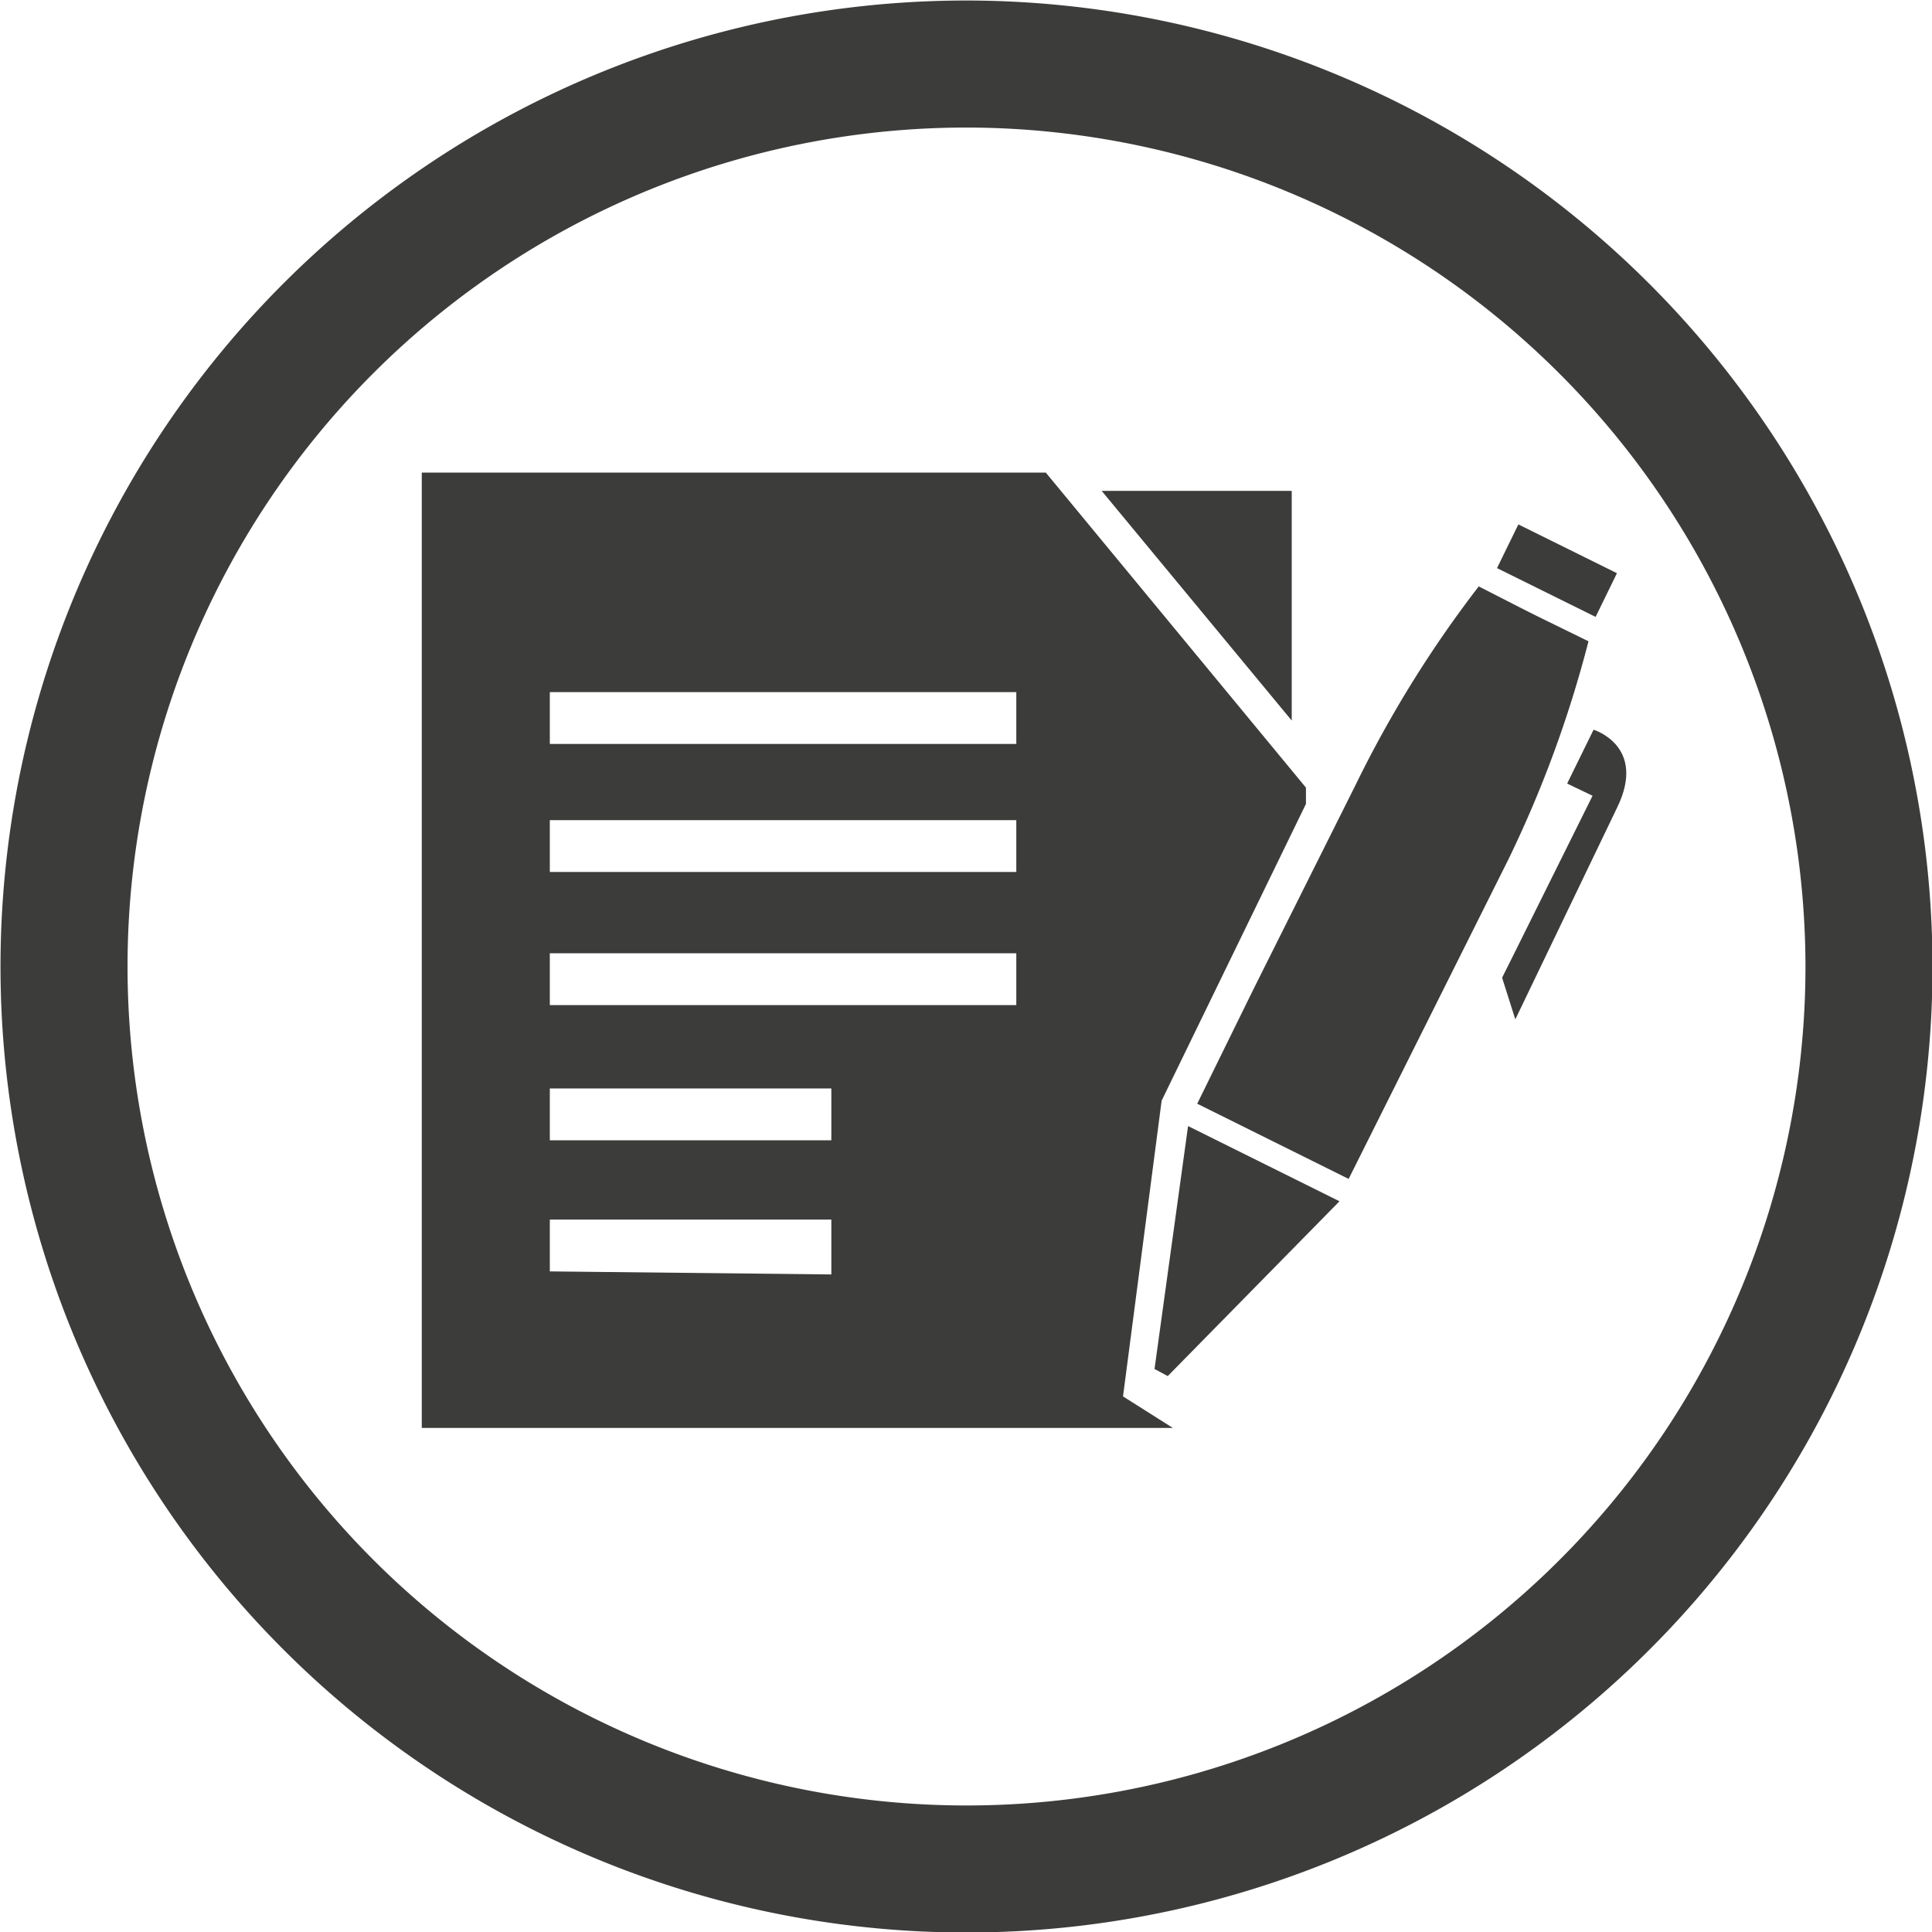
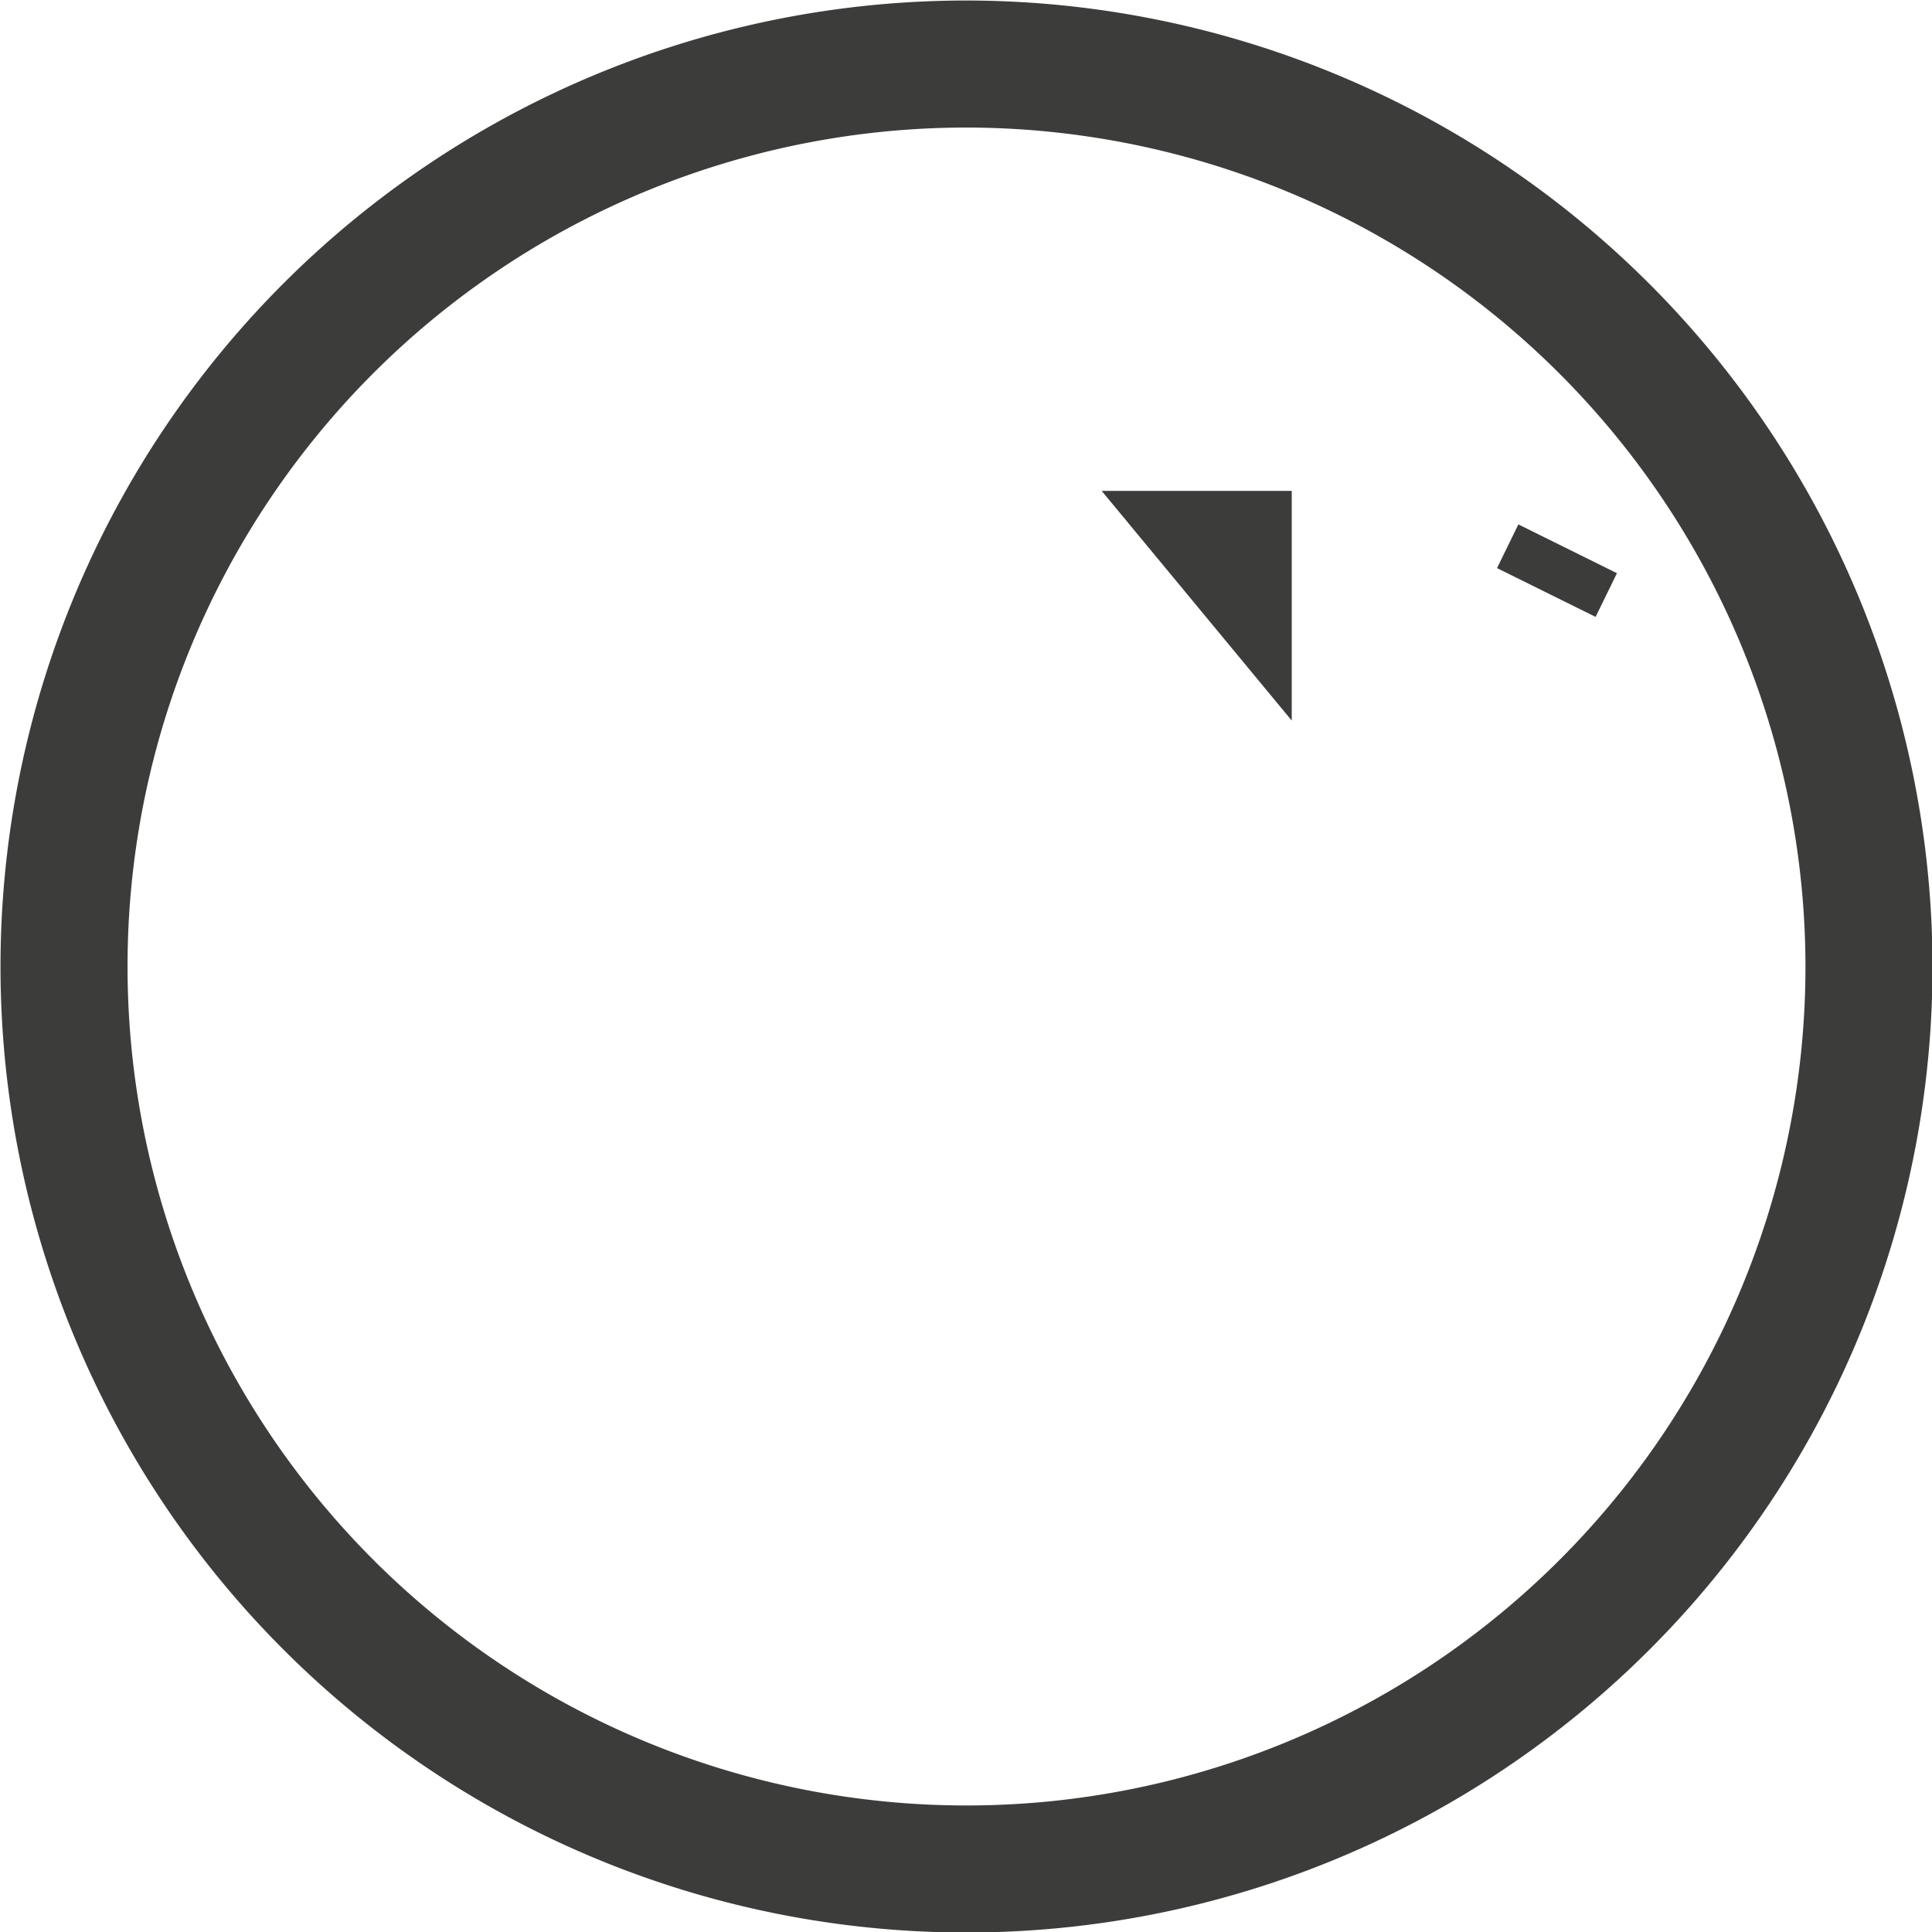
<svg xmlns="http://www.w3.org/2000/svg" viewBox="0 0 19.01 19.01">
  <g fill="#3c3c3b">
    <path d="m15.91 5.64-.21.43-.97-.48.21-.43z" />
-     <path d="m14.78 9.62.11-.22.78-1.57-.25-.12.26-.53s.53.16.23.77l-1 2.08z" />
-     <path d="m14.84 8.46-1 2-.57 1.14-1.49-.74.56-1.14 1-2a11.36 11.36 0 0 1 1.21-1.95l.45.23.14.07.49.24a11.4 11.4 0 0 1 -.79 2.15z" />
-     <path d="m13.18 11.82-1.69 1.72-.13-.07.33-2.39z" />
-     <path d="m12.85 7.75v.16l-1.42 2.92-.38 2.91.49.31h-7.39v-9.4h6.14zm-2.85 2.14v-.51h-4.59v.51zm0-1.31v-.51h-4.59v.51zm0-1.26v-.51h-4.59v.51zm-1.82 5.22v-.54h-2.77v.51zm0-1.32v-.51h-2.77v.51z" />
    <path d="m12.71 4.83v2.26l-1.87-2.26z" />
  </g>
  <path d="m18.39 9.5a8.88 8.88 0 1 1 -8.88-8.87 8.89 8.89 0 0 1 8.88 8.87z" fill="none" stroke="#3c3c3b" stroke-width="1.25" />
</svg>